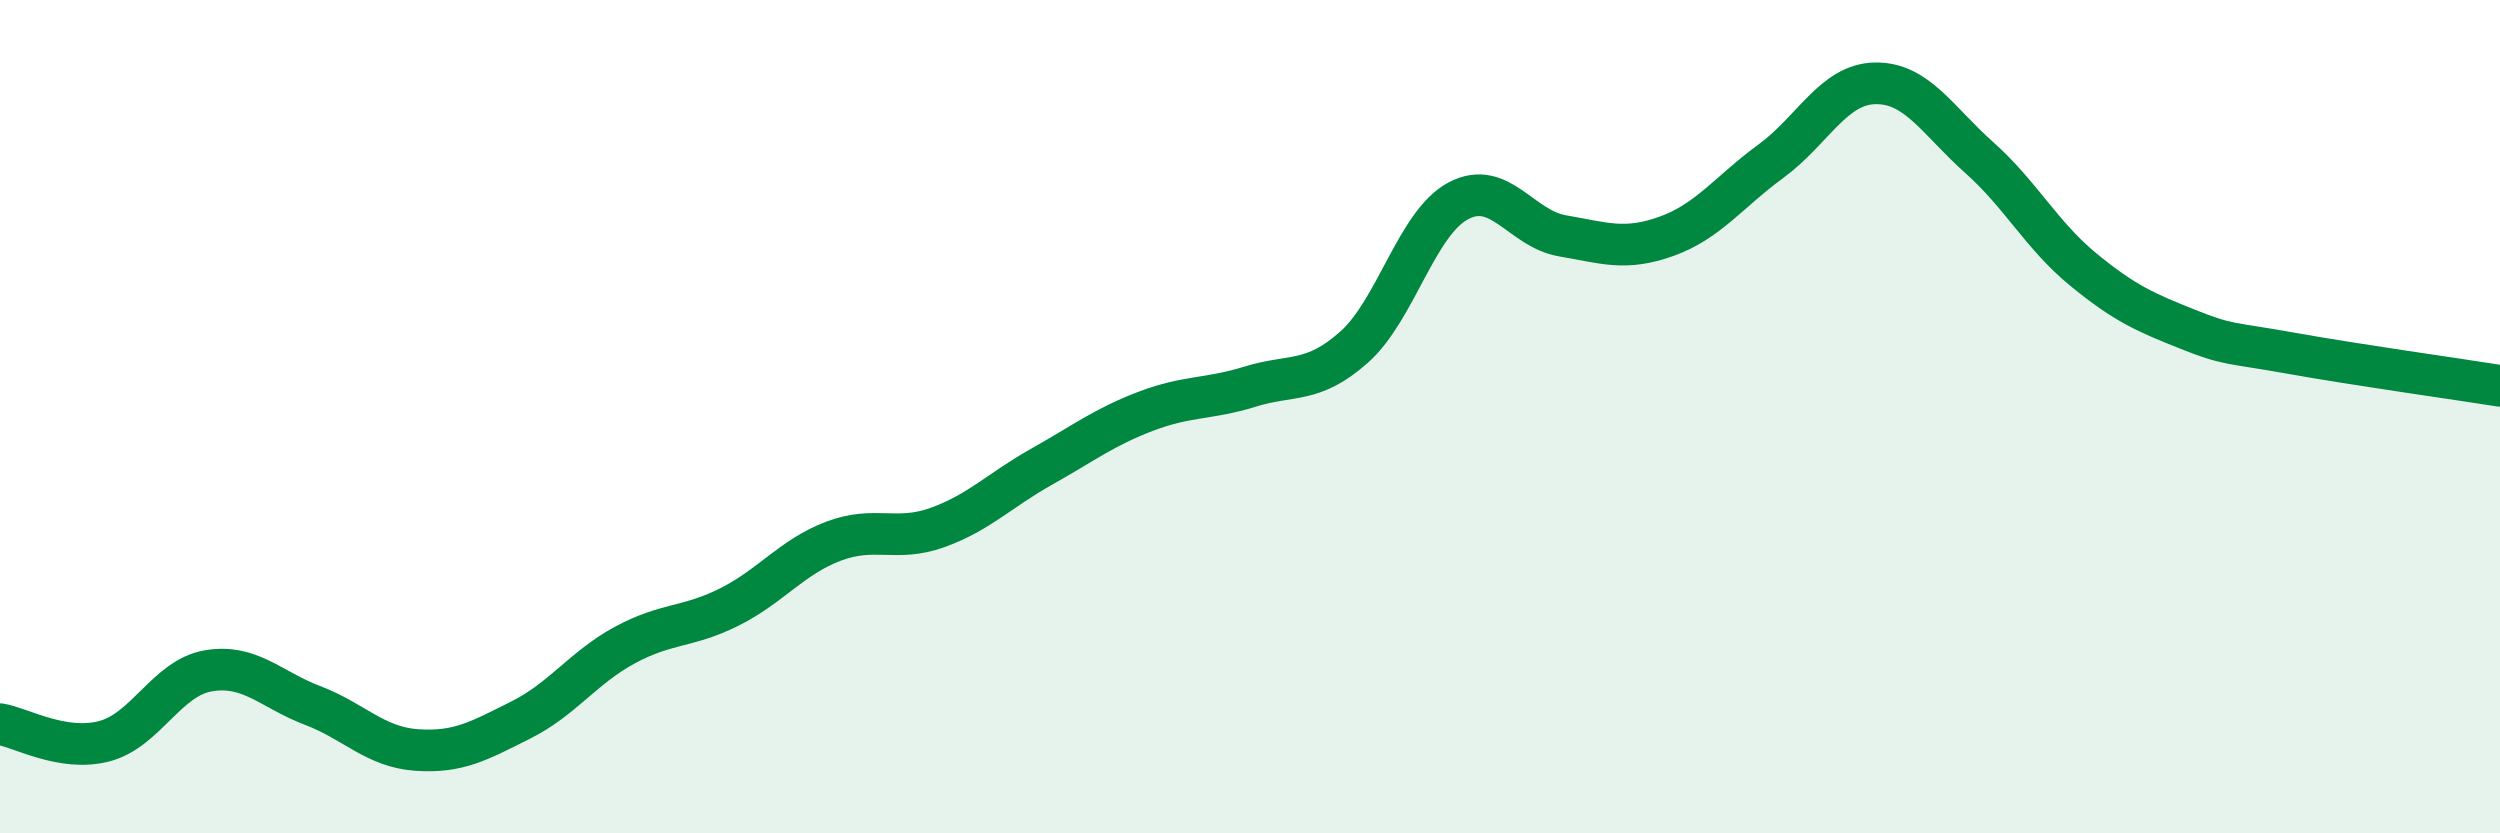
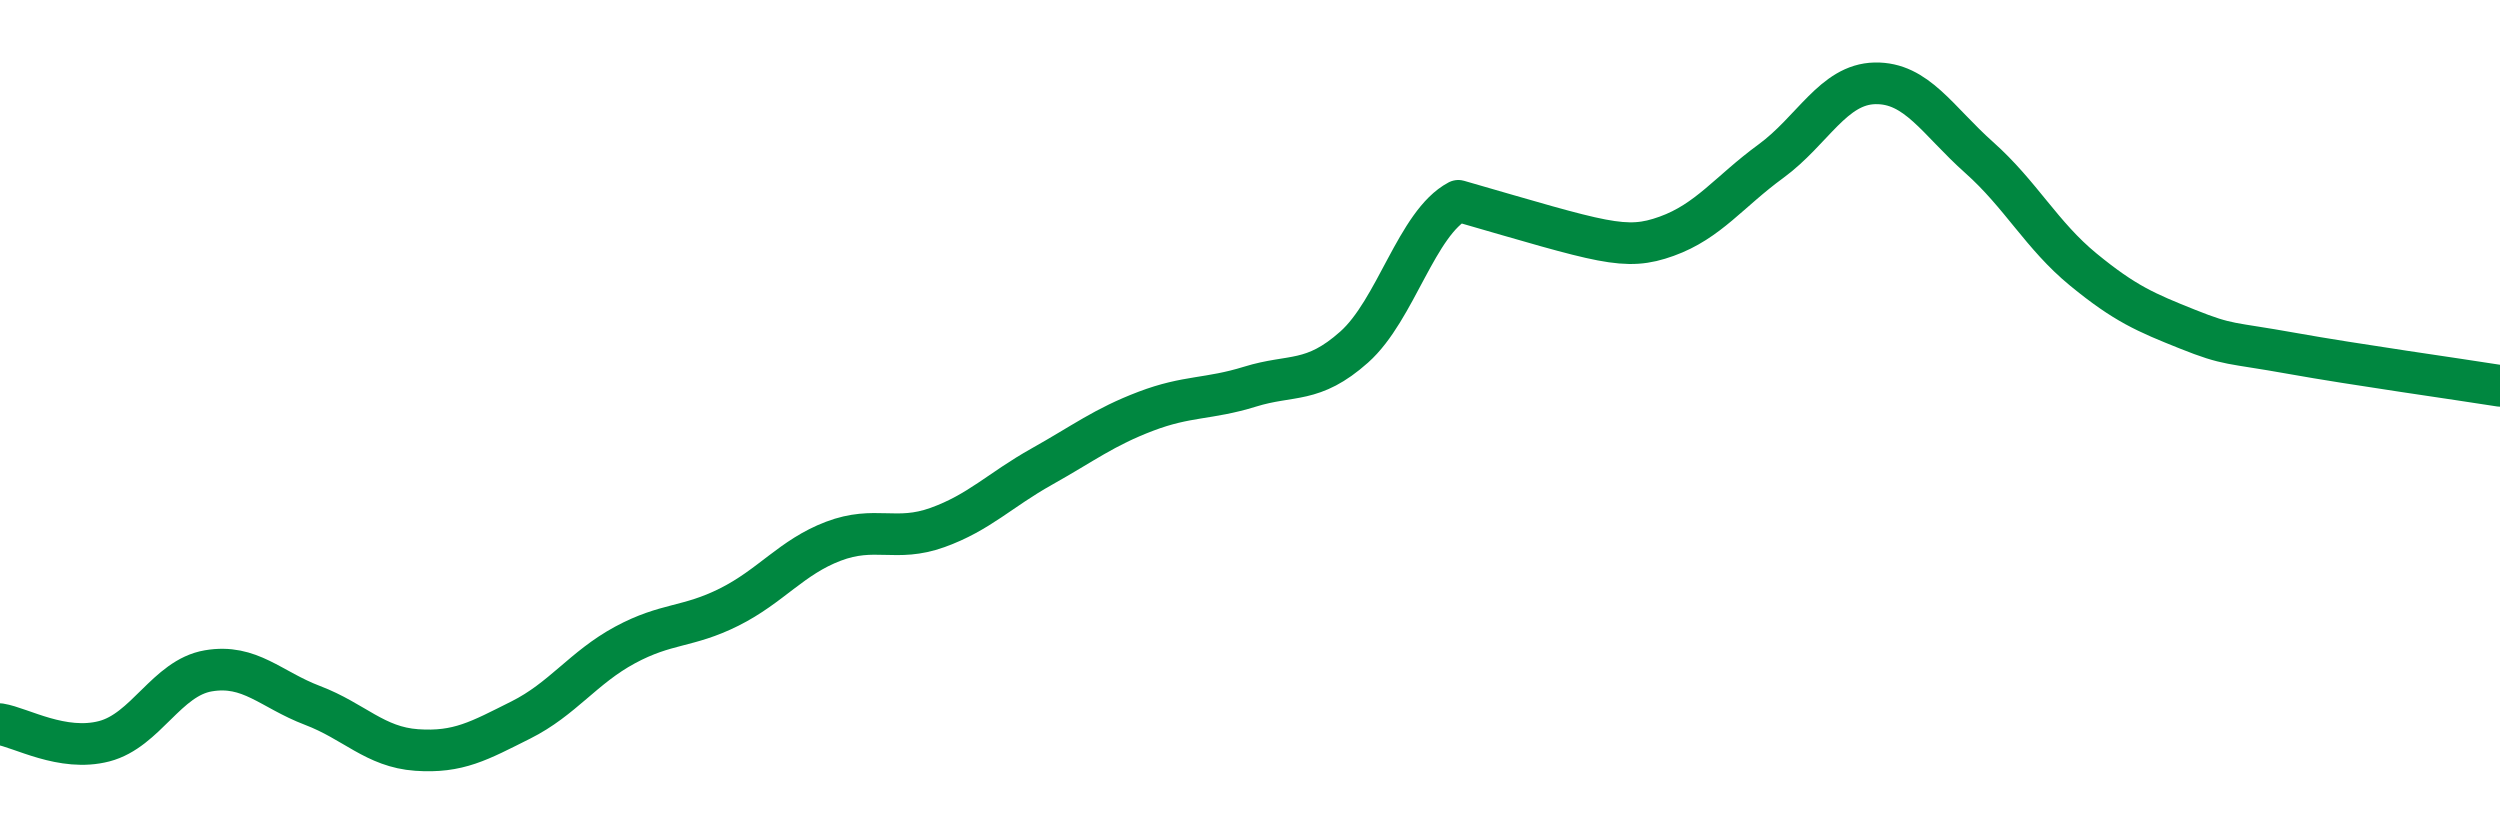
<svg xmlns="http://www.w3.org/2000/svg" width="60" height="20" viewBox="0 0 60 20">
-   <path d="M 0,17.38 C 0.5,17.46 1.5,18.05 2.5,17.79 C 3.5,17.53 4,16.27 5,16.1 C 6,15.93 6.5,16.55 7.5,16.93 C 8.5,17.31 9,17.93 10,18 C 11,18.07 11.5,17.78 12.5,17.28 C 13.5,16.78 14,16.02 15,15.48 C 16,14.94 16.5,15.07 17.5,14.57 C 18.5,14.07 19,13.37 20,12.99 C 21,12.61 21.5,13.02 22.5,12.66 C 23.5,12.3 24,11.76 25,11.2 C 26,10.64 26.5,10.25 27.5,9.87 C 28.5,9.49 29,9.59 30,9.28 C 31,8.97 31.5,9.22 32.5,8.33 C 33.5,7.44 34,5.35 35,4.82 C 36,4.29 36.5,5.49 37.5,5.66 C 38.5,5.83 39,6.03 40,5.67 C 41,5.31 41.5,4.6 42.5,3.87 C 43.5,3.14 44,2.02 45,2 C 46,1.98 46.5,2.89 47.5,3.78 C 48.5,4.67 49,5.65 50,6.47 C 51,7.29 51.5,7.5 52.5,7.9 C 53.5,8.3 53.5,8.21 55,8.48 C 56.5,8.75 59,9.1 60,9.26L60 20L0 20Z" fill="#008740" opacity="0.1" stroke-linecap="round" stroke-linejoin="round" />
-   <path d="M 0,17.38 C 0.5,17.46 1.5,18.05 2.5,17.79 C 3.5,17.53 4,16.27 5,16.1 C 6,15.93 6.5,16.55 7.5,16.93 C 8.5,17.31 9,17.93 10,18 C 11,18.07 11.5,17.78 12.5,17.28 C 13.5,16.78 14,16.02 15,15.48 C 16,14.94 16.5,15.07 17.5,14.57 C 18.5,14.07 19,13.37 20,12.99 C 21,12.61 21.5,13.02 22.5,12.66 C 23.5,12.3 24,11.76 25,11.2 C 26,10.64 26.5,10.25 27.5,9.87 C 28.5,9.49 29,9.59 30,9.28 C 31,8.97 31.5,9.22 32.5,8.33 C 33.5,7.44 34,5.35 35,4.82 C 36,4.29 36.5,5.49 37.5,5.66 C 38.5,5.83 39,6.03 40,5.67 C 41,5.31 41.5,4.6 42.5,3.87 C 43.5,3.14 44,2.02 45,2 C 46,1.98 46.5,2.89 47.5,3.78 C 48.5,4.67 49,5.65 50,6.47 C 51,7.29 51.5,7.5 52.5,7.9 C 53.5,8.3 53.5,8.21 55,8.48 C 56.5,8.75 59,9.1 60,9.26" stroke="#008740" stroke-width="1" fill="none" stroke-linecap="round" stroke-linejoin="round" />
+   <path d="M 0,17.38 C 0.5,17.46 1.5,18.05 2.5,17.79 C 3.5,17.53 4,16.27 5,16.1 C 6,15.93 6.5,16.55 7.5,16.93 C 8.5,17.31 9,17.93 10,18 C 11,18.07 11.5,17.78 12.5,17.28 C 13.5,16.78 14,16.02 15,15.48 C 16,14.94 16.5,15.07 17.5,14.57 C 18.5,14.07 19,13.37 20,12.99 C 21,12.61 21.5,13.02 22.5,12.66 C 23.5,12.3 24,11.76 25,11.2 C 26,10.64 26.5,10.25 27.5,9.87 C 28.5,9.49 29,9.59 30,9.28 C 31,8.97 31.5,9.22 32.5,8.33 C 33.5,7.44 34,5.35 35,4.82 C 38.5,5.83 39,6.03 40,5.67 C 41,5.31 41.5,4.6 42.5,3.87 C 43.5,3.14 44,2.02 45,2 C 46,1.98 46.5,2.89 47.5,3.78 C 48.5,4.67 49,5.65 50,6.47 C 51,7.29 51.5,7.5 52.5,7.9 C 53.5,8.3 53.5,8.21 55,8.48 C 56.5,8.75 59,9.1 60,9.26" stroke="#008740" stroke-width="1" fill="none" stroke-linecap="round" stroke-linejoin="round" />
</svg>